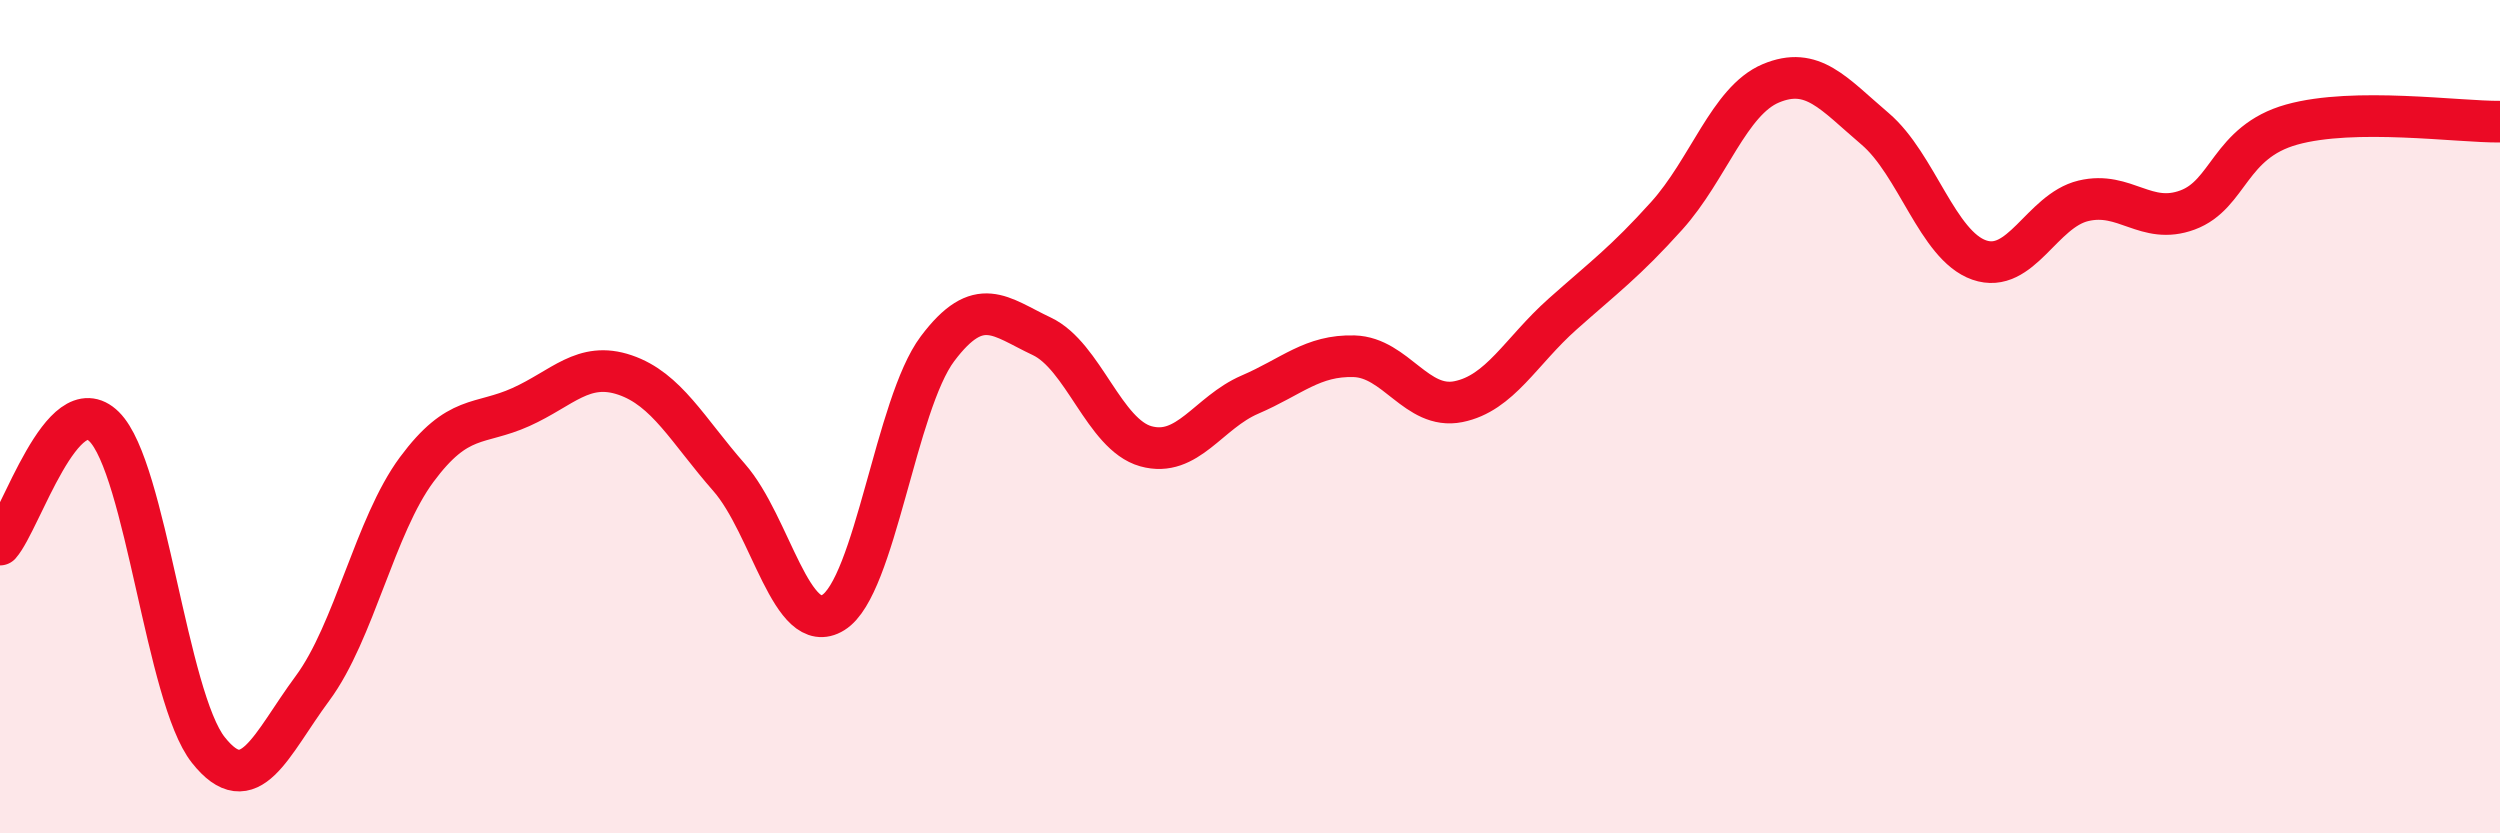
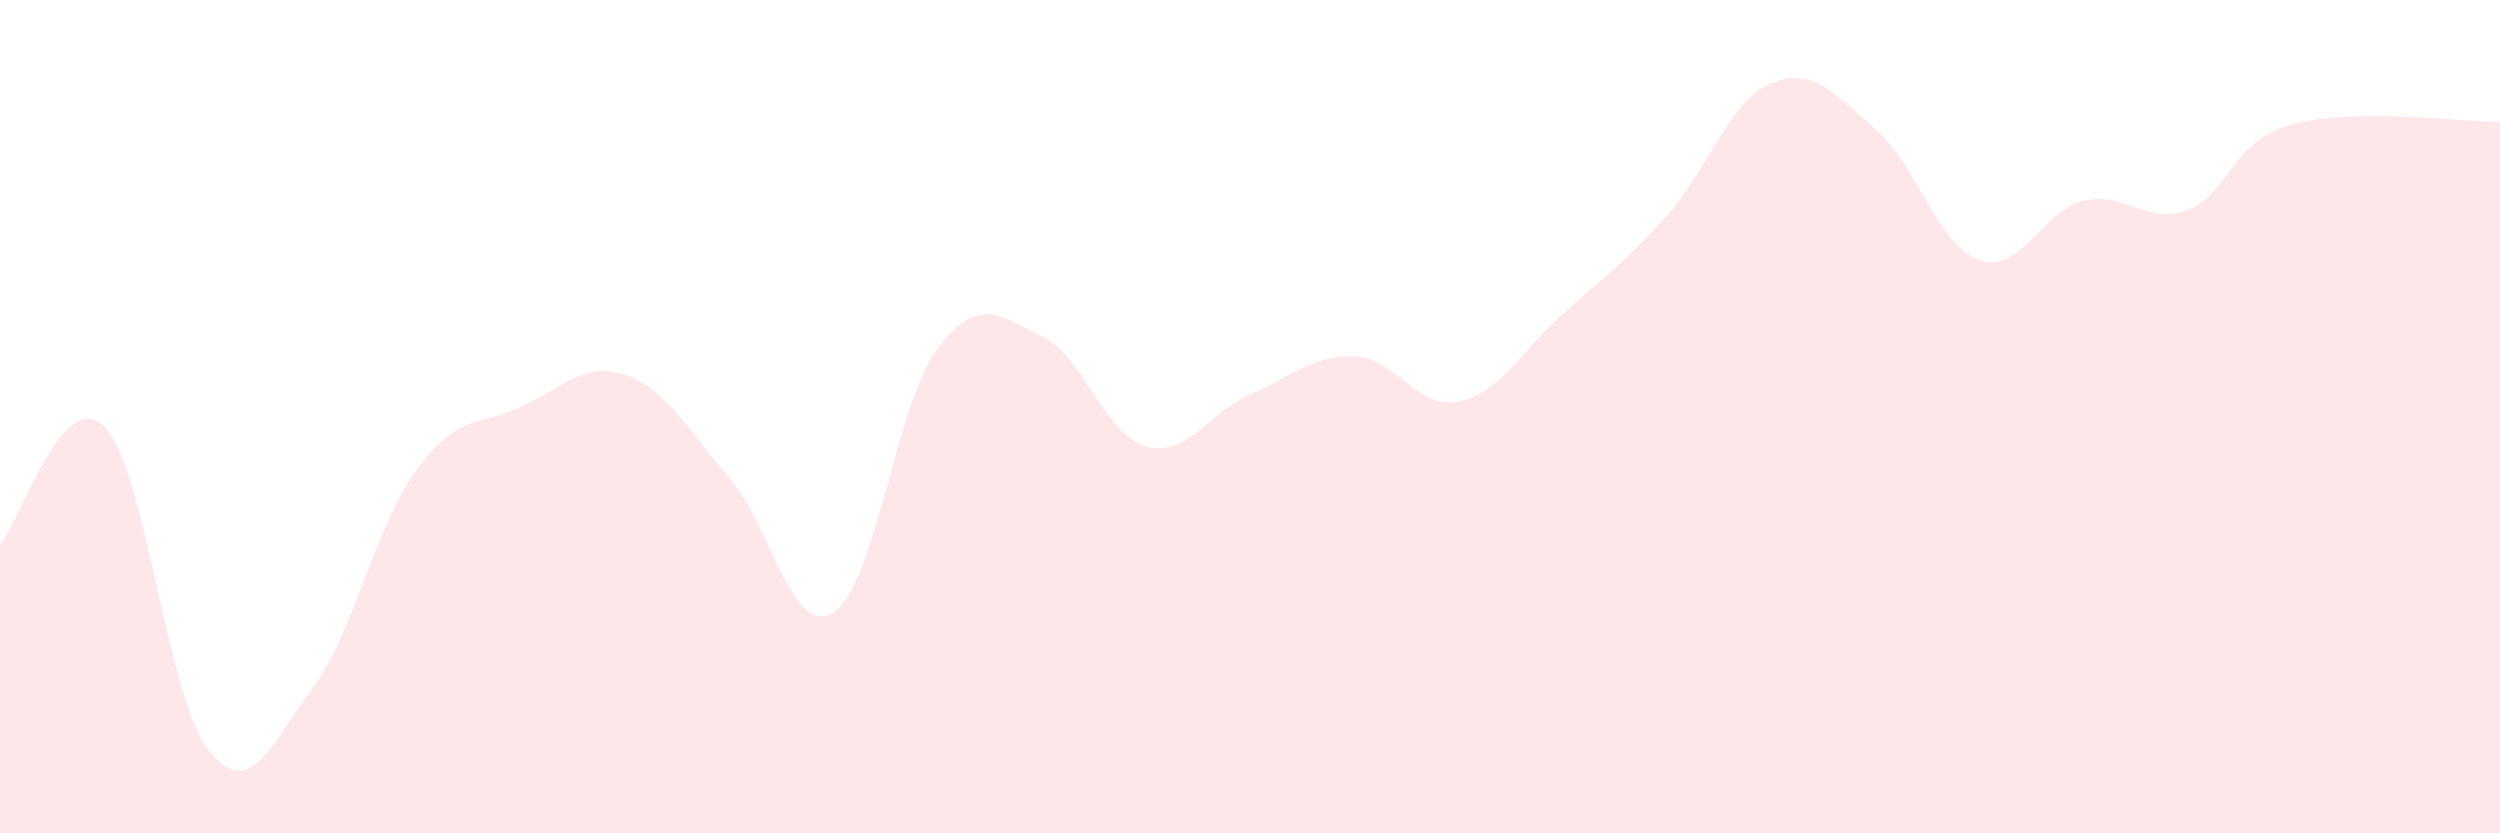
<svg xmlns="http://www.w3.org/2000/svg" width="60" height="20" viewBox="0 0 60 20">
  <path d="M 0,13.07 C 0.5,12.5 1.5,9.25 2.5,10.24 C 3.5,11.23 4,16.74 5,18 C 6,19.26 6.5,17.87 7.5,16.52 C 8.5,15.17 9,12.62 10,11.27 C 11,9.92 11.5,10.22 12.5,9.77 C 13.5,9.32 14,8.66 15,9 C 16,9.34 16.5,10.32 17.5,11.46 C 18.5,12.6 19,15.32 20,14.7 C 21,14.08 21.5,9.7 22.5,8.37 C 23.5,7.04 24,7.6 25,8.07 C 26,8.54 26.5,10.43 27.5,10.71 C 28.5,10.99 29,9.9 30,9.47 C 31,9.04 31.5,8.52 32.5,8.55 C 33.5,8.58 34,9.84 35,9.64 C 36,9.44 36.5,8.43 37.5,7.54 C 38.5,6.65 39,6.29 40,5.18 C 41,4.07 41.5,2.42 42.5,2 C 43.5,1.58 44,2.24 45,3.09 C 46,3.94 46.5,5.89 47.5,6.24 C 48.5,6.59 49,5.06 50,4.82 C 51,4.58 51.5,5.41 52.5,5.04 C 53.5,4.67 53.5,3.41 55,2.99 C 56.5,2.57 59,2.93 60,2.92L60 20L0 20Z" fill="#EB0A25" opacity="0.1" stroke-linecap="round" stroke-linejoin="round" />
-   <path d="M 0,13.07 C 0.5,12.5 1.5,9.25 2.5,10.24 C 3.5,11.23 4,16.74 5,18 C 6,19.26 6.5,17.87 7.5,16.52 C 8.5,15.17 9,12.62 10,11.27 C 11,9.92 11.5,10.22 12.5,9.77 C 13.5,9.32 14,8.66 15,9 C 16,9.34 16.5,10.32 17.5,11.46 C 18.5,12.6 19,15.32 20,14.7 C 21,14.08 21.5,9.7 22.5,8.37 C 23.5,7.04 24,7.6 25,8.07 C 26,8.54 26.5,10.43 27.5,10.71 C 28.5,10.99 29,9.9 30,9.47 C 31,9.04 31.5,8.52 32.5,8.55 C 33.5,8.58 34,9.84 35,9.64 C 36,9.44 36.5,8.43 37.5,7.54 C 38.5,6.65 39,6.29 40,5.18 C 41,4.07 41.5,2.42 42.5,2 C 43.5,1.58 44,2.24 45,3.09 C 46,3.94 46.5,5.89 47.5,6.24 C 48.5,6.59 49,5.06 50,4.82 C 51,4.58 51.5,5.41 52.5,5.04 C 53.5,4.67 53.5,3.41 55,2.99 C 56.5,2.57 59,2.93 60,2.92" stroke="#EB0A25" stroke-width="1" fill="none" stroke-linecap="round" stroke-linejoin="round" />
</svg>